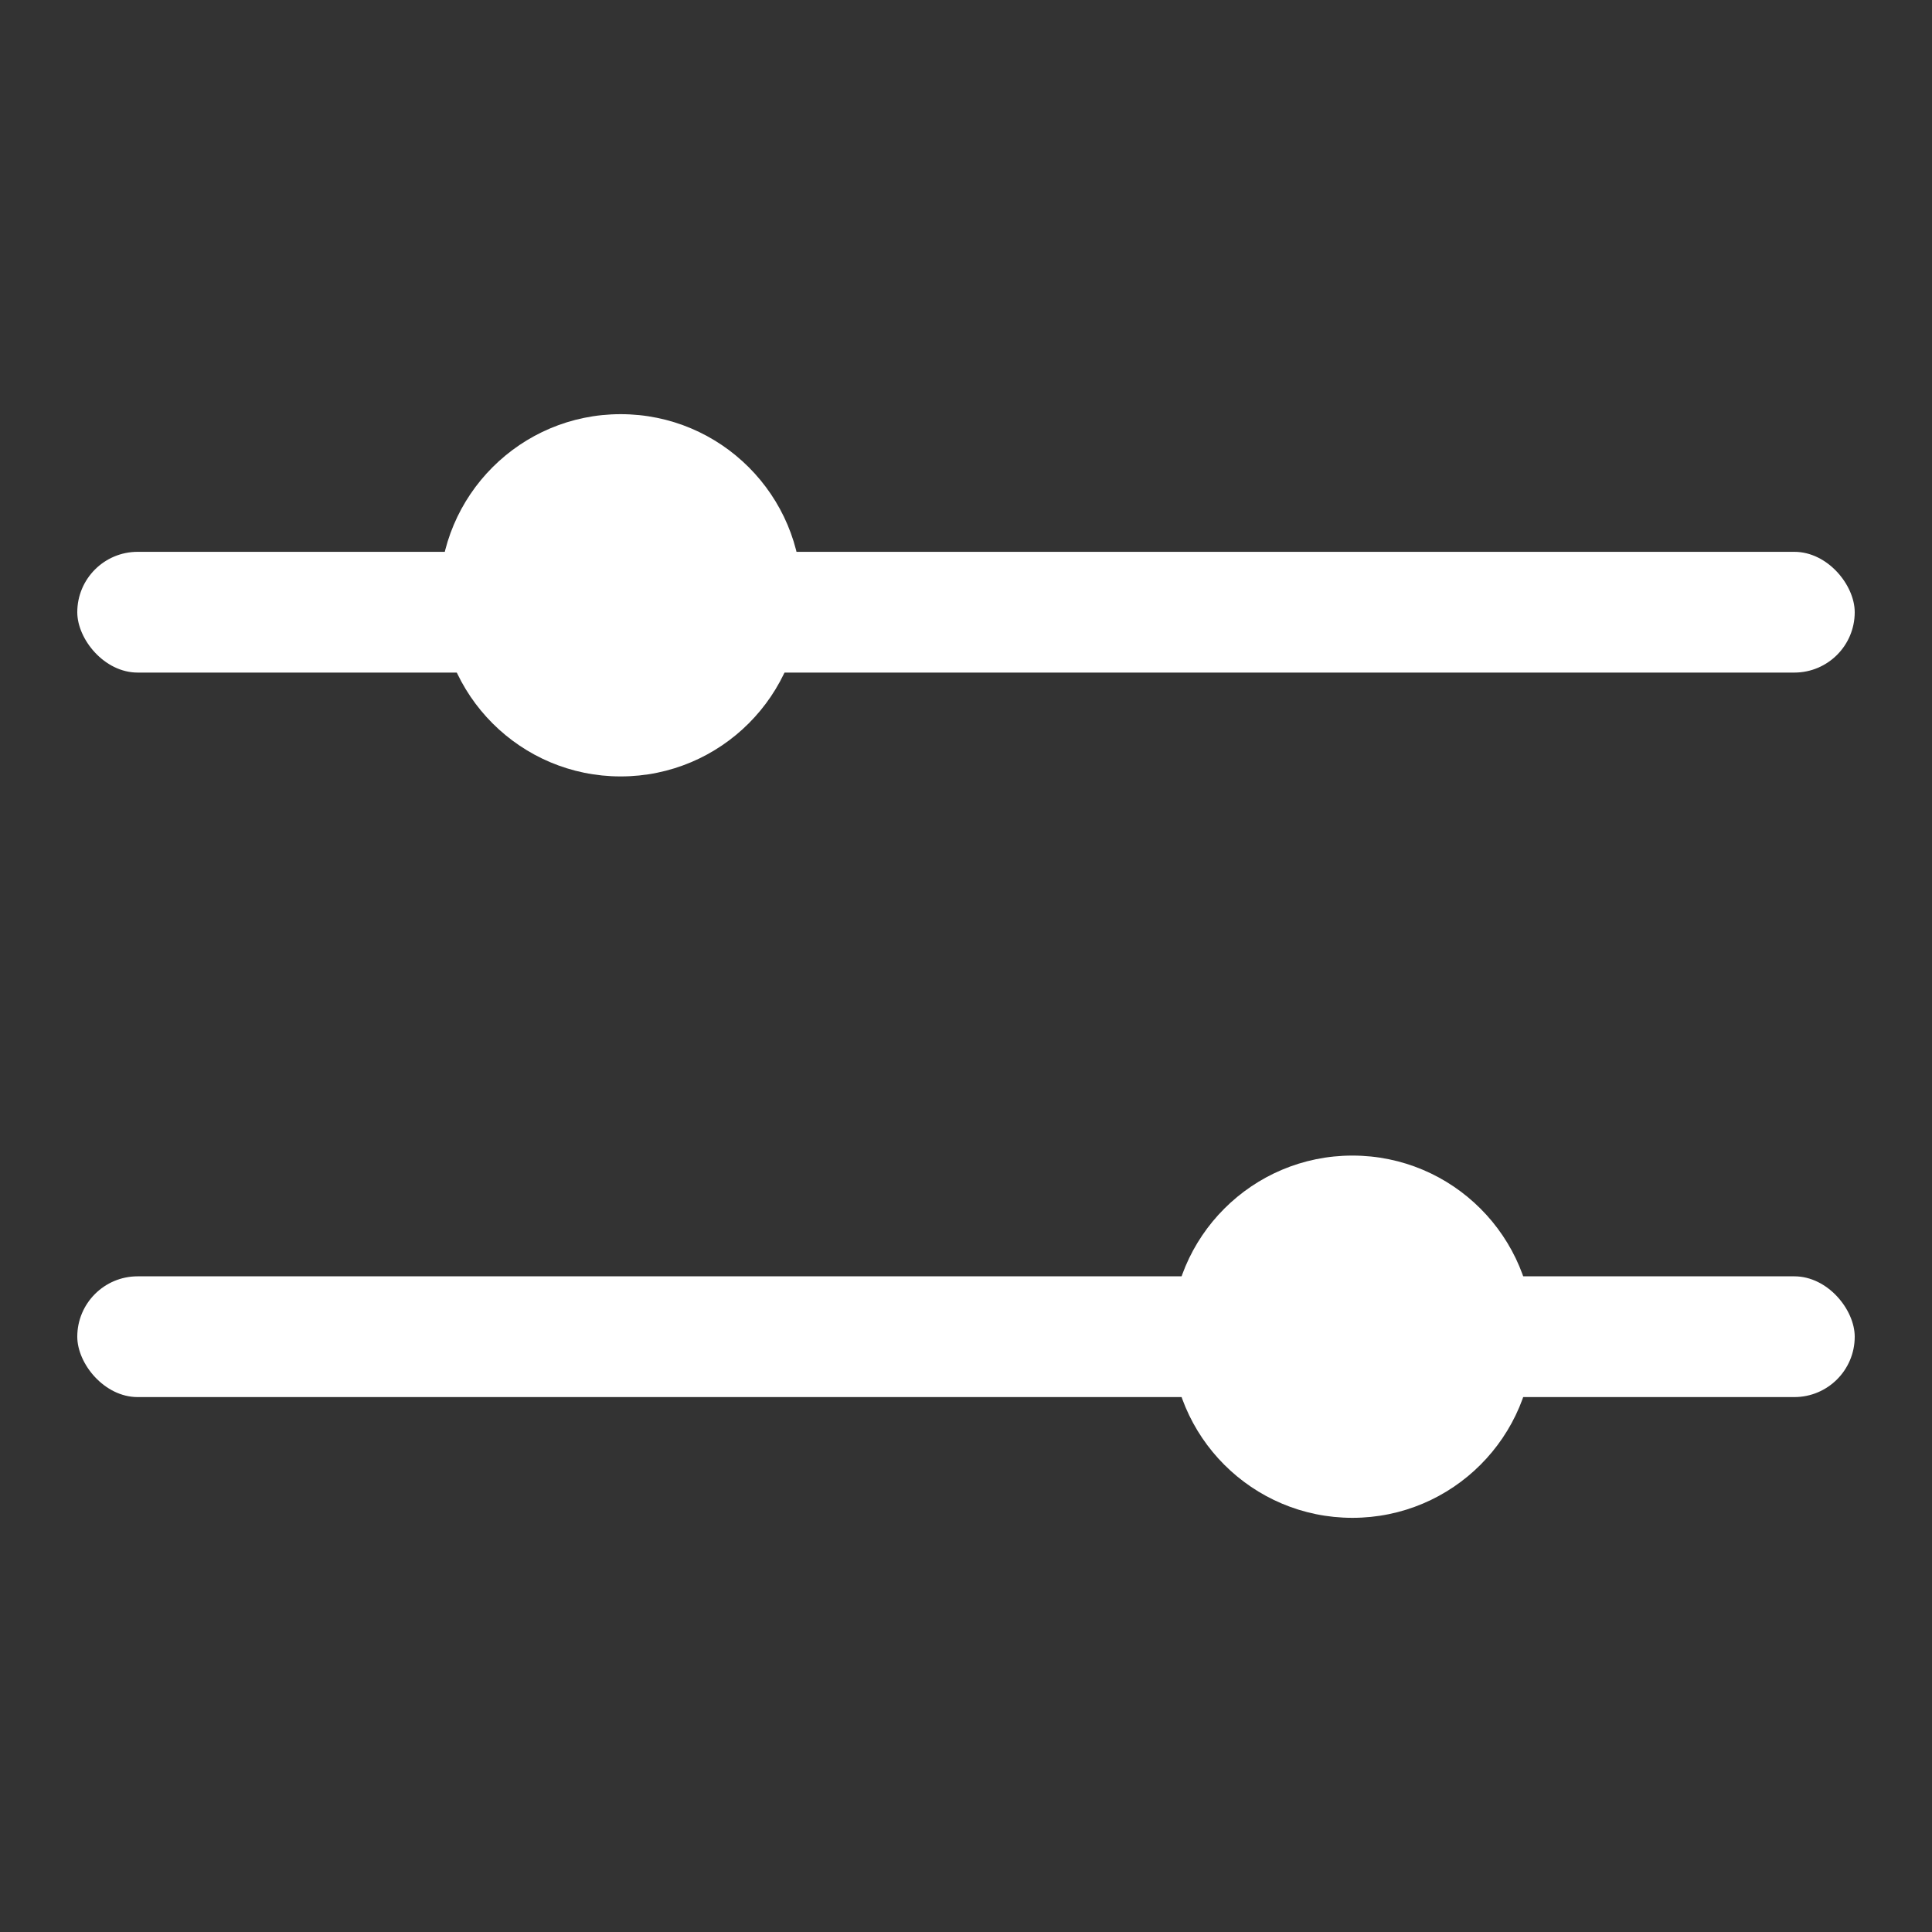
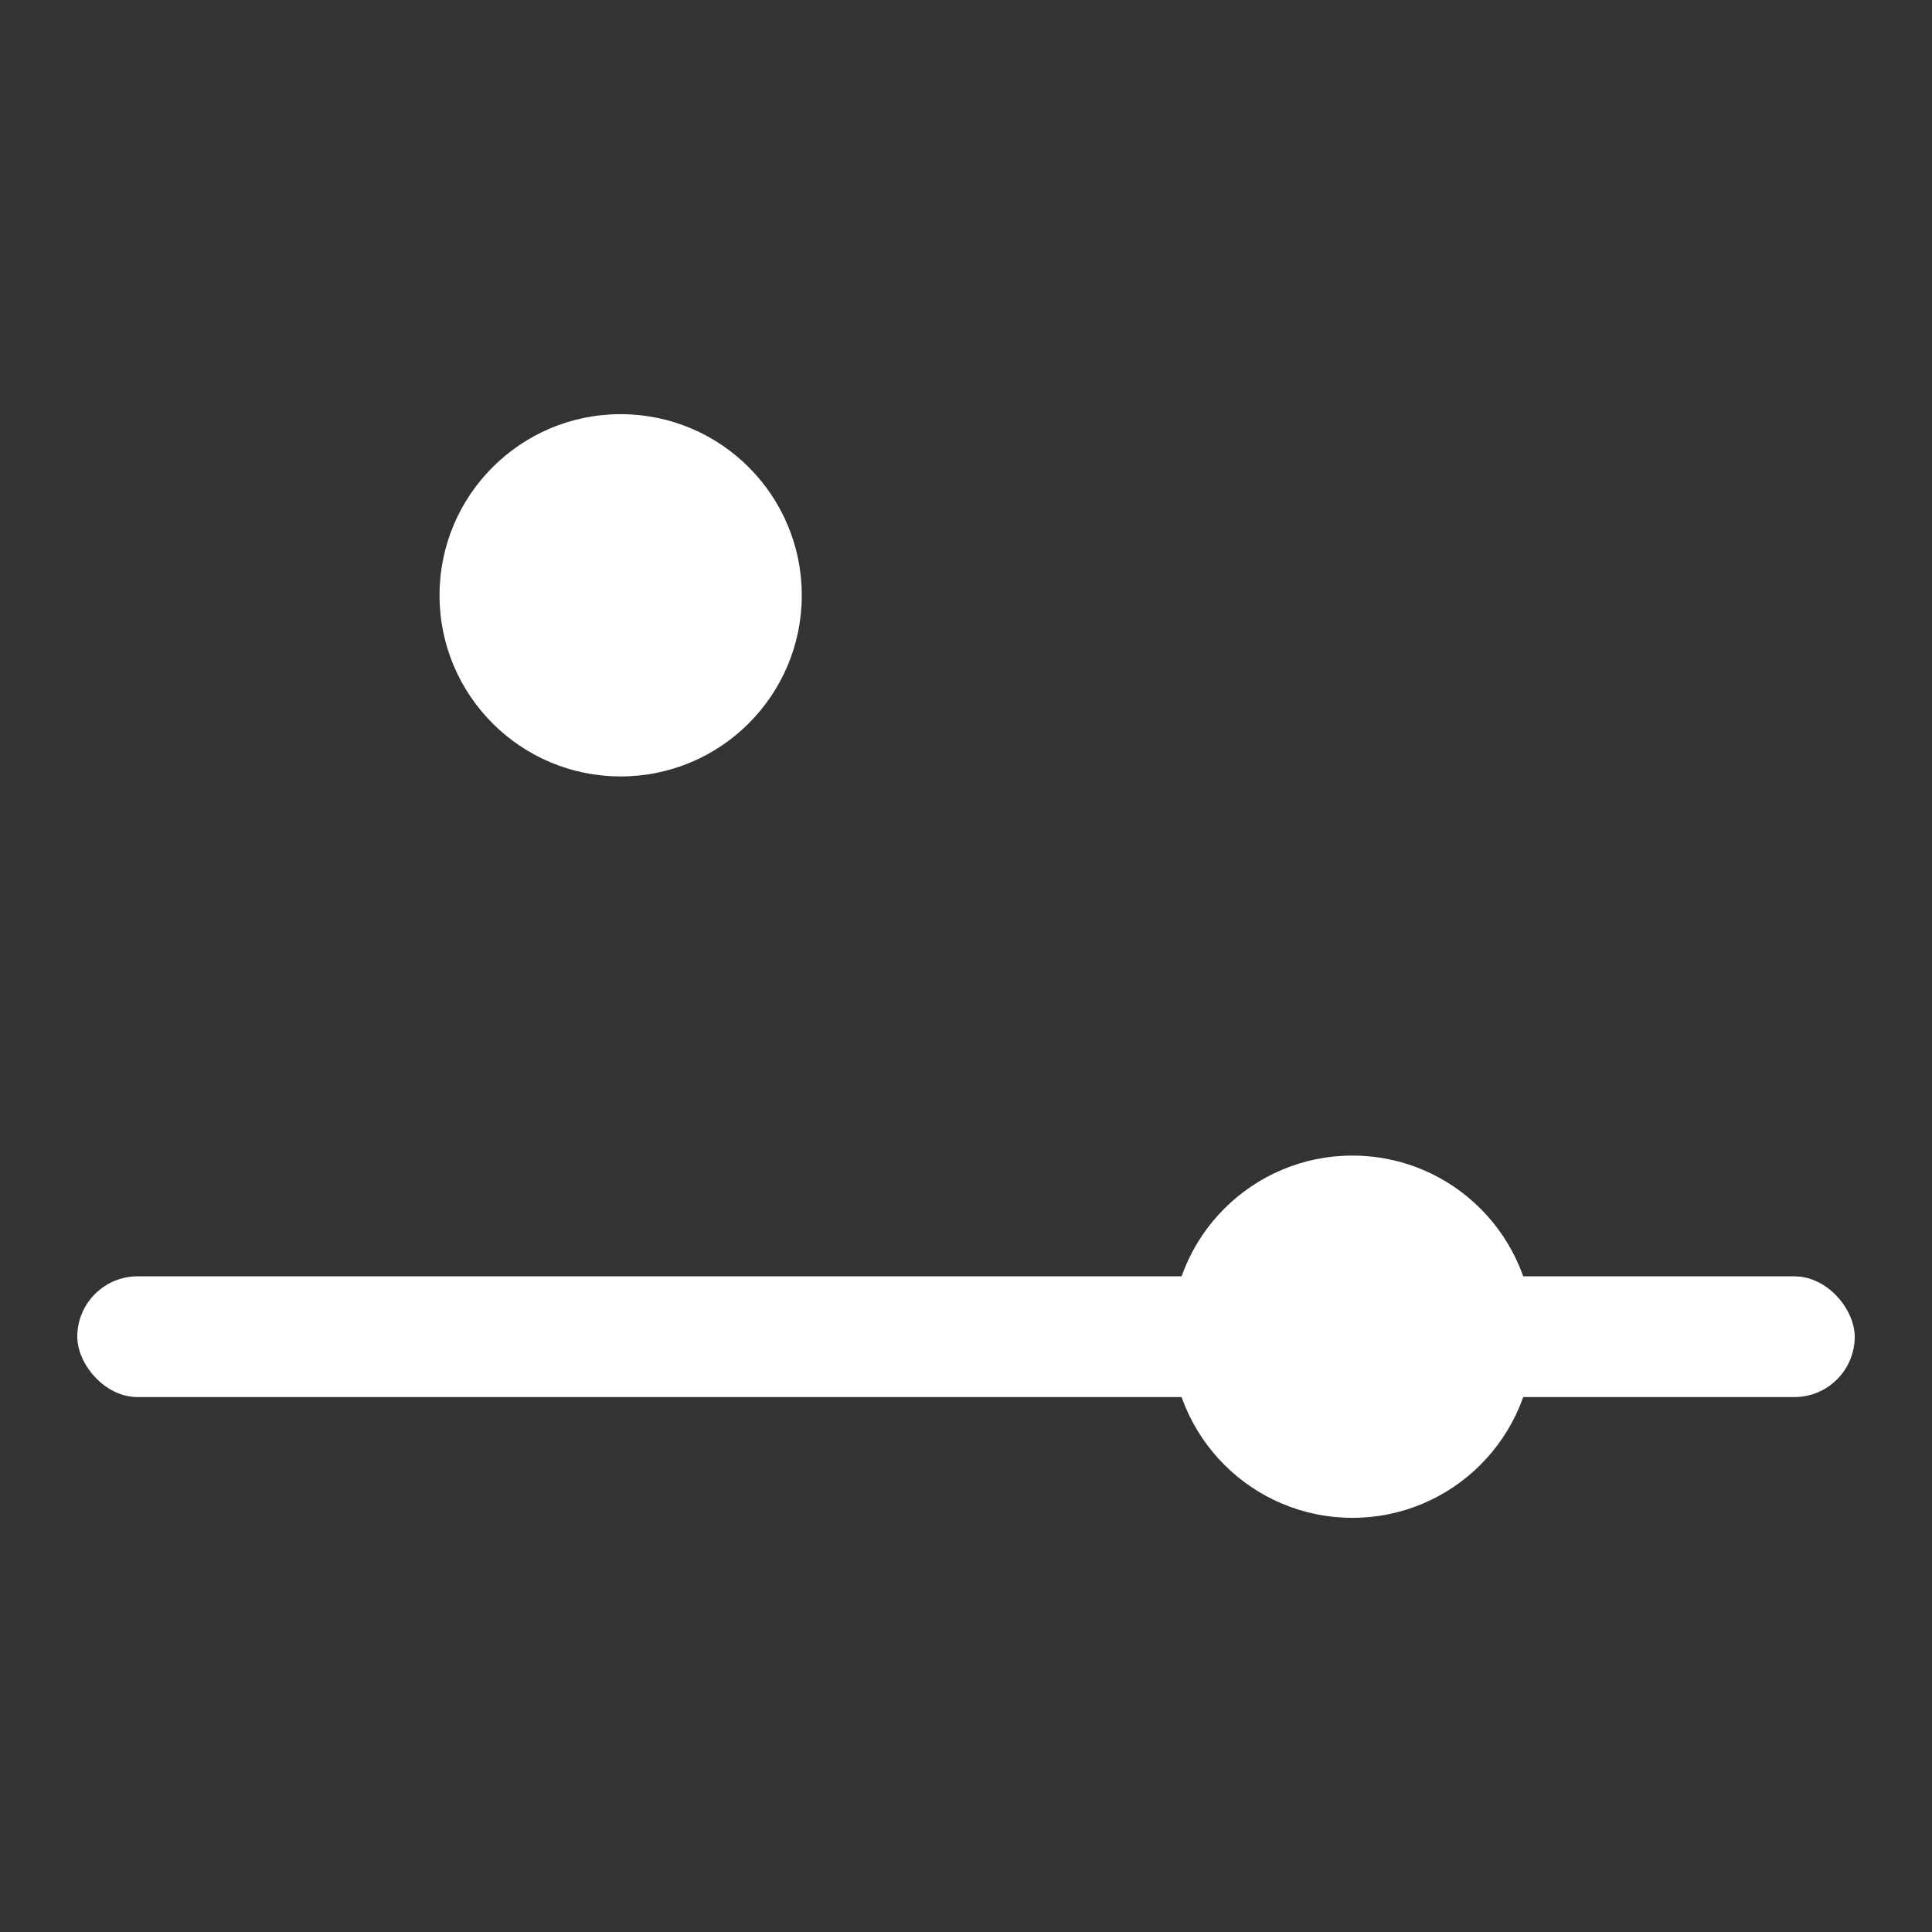
<svg xmlns="http://www.w3.org/2000/svg" id="Layer_1" data-name="Layer 1" viewBox="0 0 16 16">
  <rect x="0" y="0" width="16" height="16" fill="#333333" stroke="none" />
  <defs>
    <style>.cls-1{fill:#fff;}</style>
  </defs>
-   <rect class="cls-1" x="0.64" y="4.57" width="14.72" height="1" rx="0.5" />
  <circle class="cls-1" cx="5.14" cy="4.93" r="1.5" />
  <rect class="cls-1" x="0.64" y="10.57" width="14.72" height="1" rx="0.5" />
  <circle class="cls-1" cx="11.2" cy="11.07" r="1.5" />
</svg>